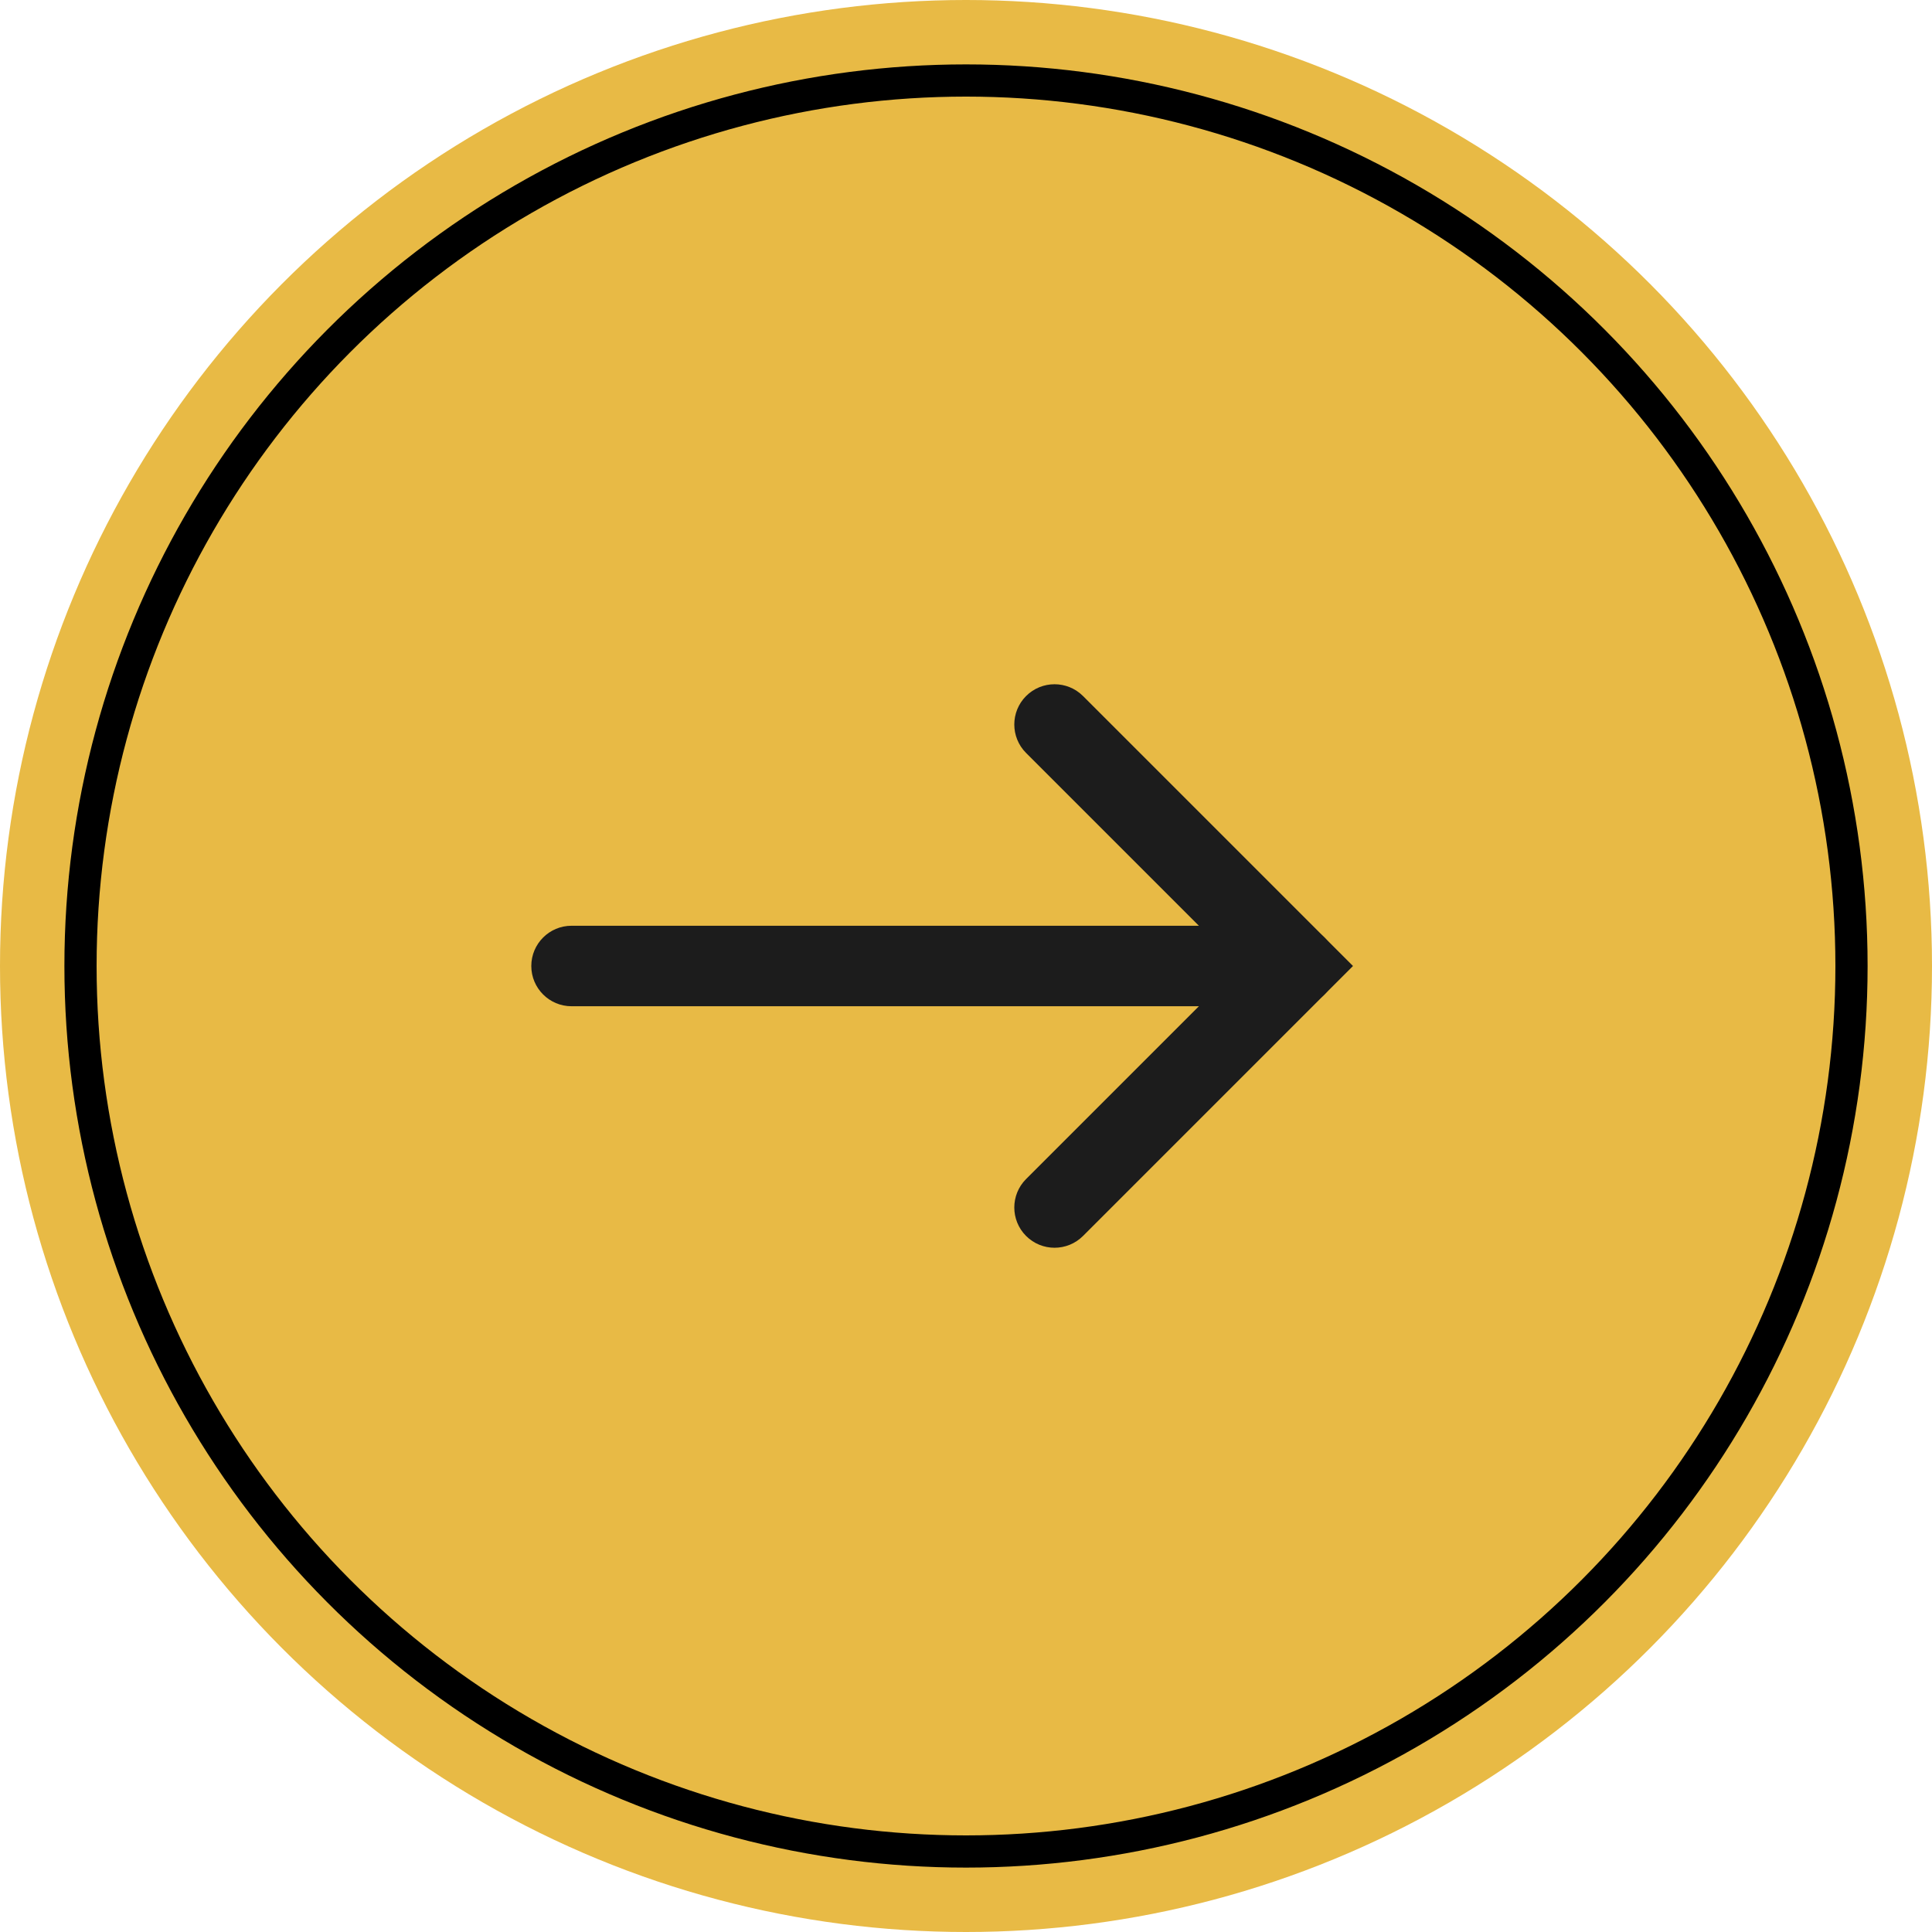
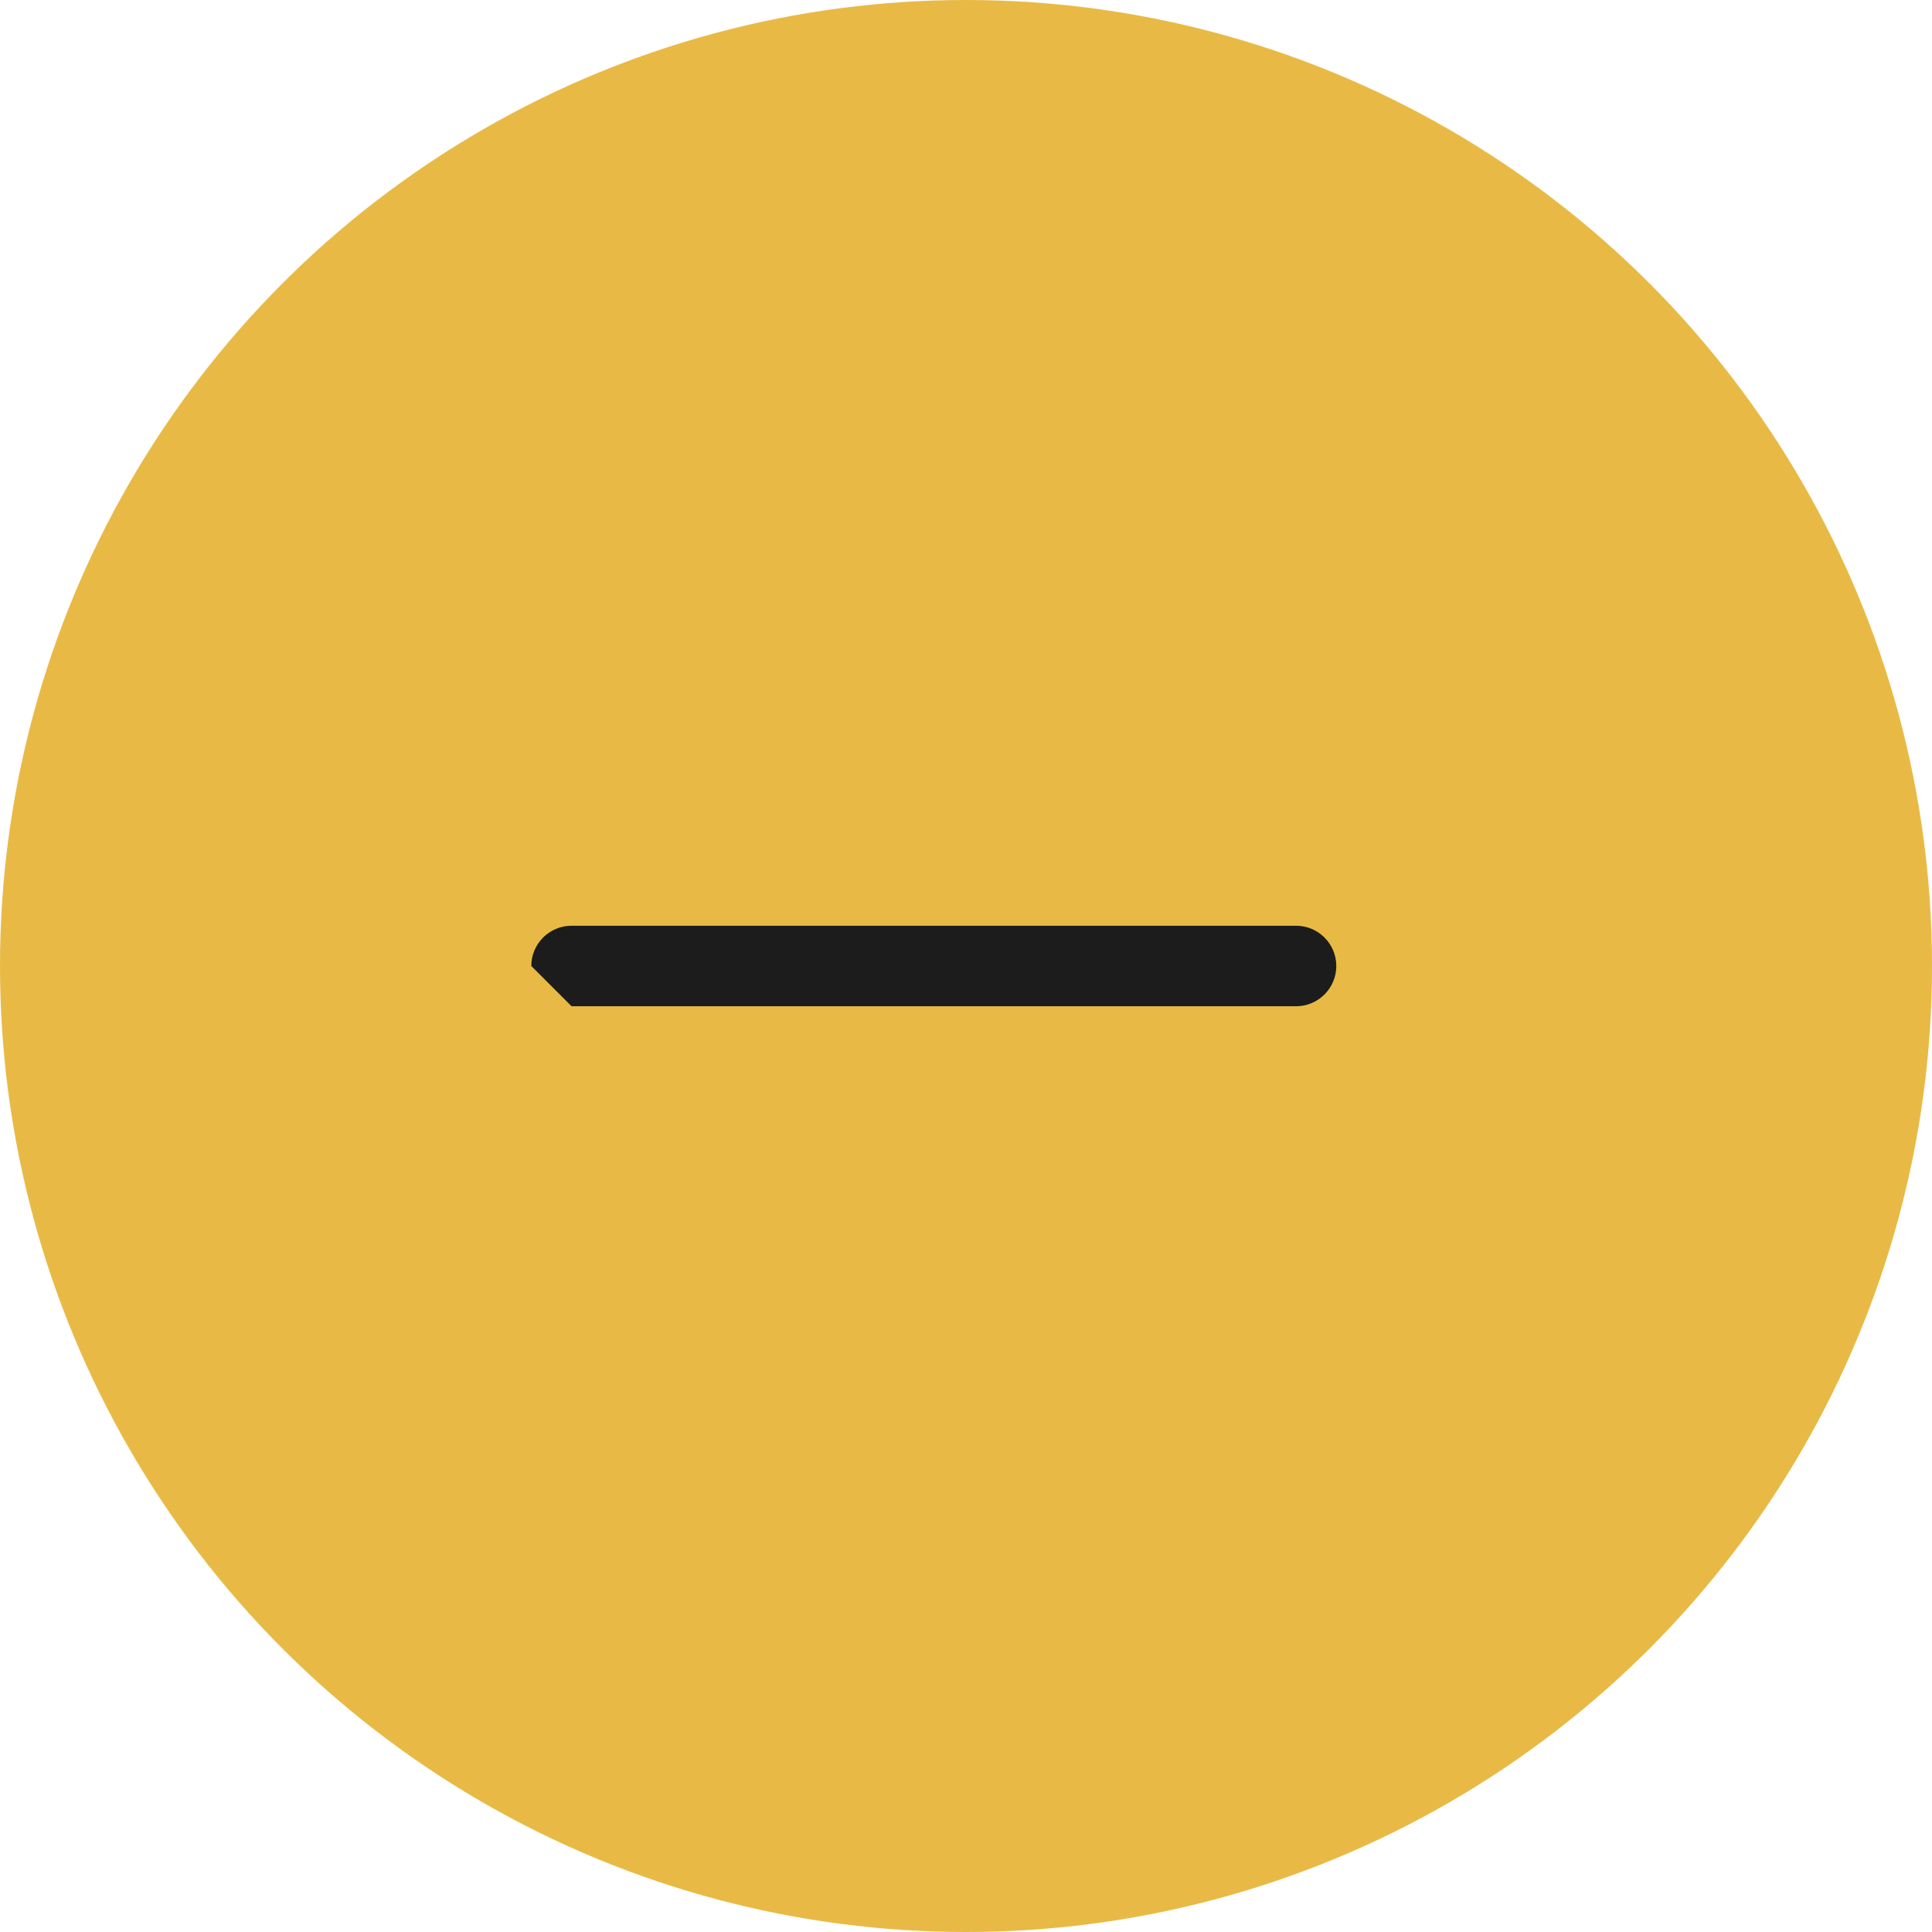
<svg xmlns="http://www.w3.org/2000/svg" width="60" height="60" viewBox="0 0 60 60" fill="none">
  <circle cx="30" cy="30" r="30" fill="#E8BA45" />
-   <circle cx="30" cy="30" r="27.5" stroke="black" />
-   <path fill-rule="evenodd" clip-rule="evenodd" d="M16.5 30C16.5 29.31 17.06 28.75 17.75 28.75H40.25C40.94 28.75 41.5 29.31 41.5 30C41.5 30.69 40.94 31.25 40.25 31.25H17.75C17.06 31.25 16.5 30.69 16.5 30Z" fill="#1C1C1C" />
-   <path fill-rule="evenodd" clip-rule="evenodd" d="M31.866 38.384C31.378 37.896 31.378 37.104 31.866 36.616L38.482 30L31.866 23.384C31.378 22.896 31.378 22.104 31.866 21.616C32.354 21.128 33.146 21.128 33.634 21.616L42.018 30L33.634 38.384C33.146 38.872 32.354 38.872 31.866 38.384Z" fill="#1C1C1C" />
+   <path fill-rule="evenodd" clip-rule="evenodd" d="M16.5 30C16.5 29.31 17.06 28.75 17.75 28.75H40.25C40.94 28.75 41.5 29.31 41.5 30C41.5 30.69 40.94 31.25 40.25 31.25H17.75Z" fill="#1C1C1C" />
</svg>